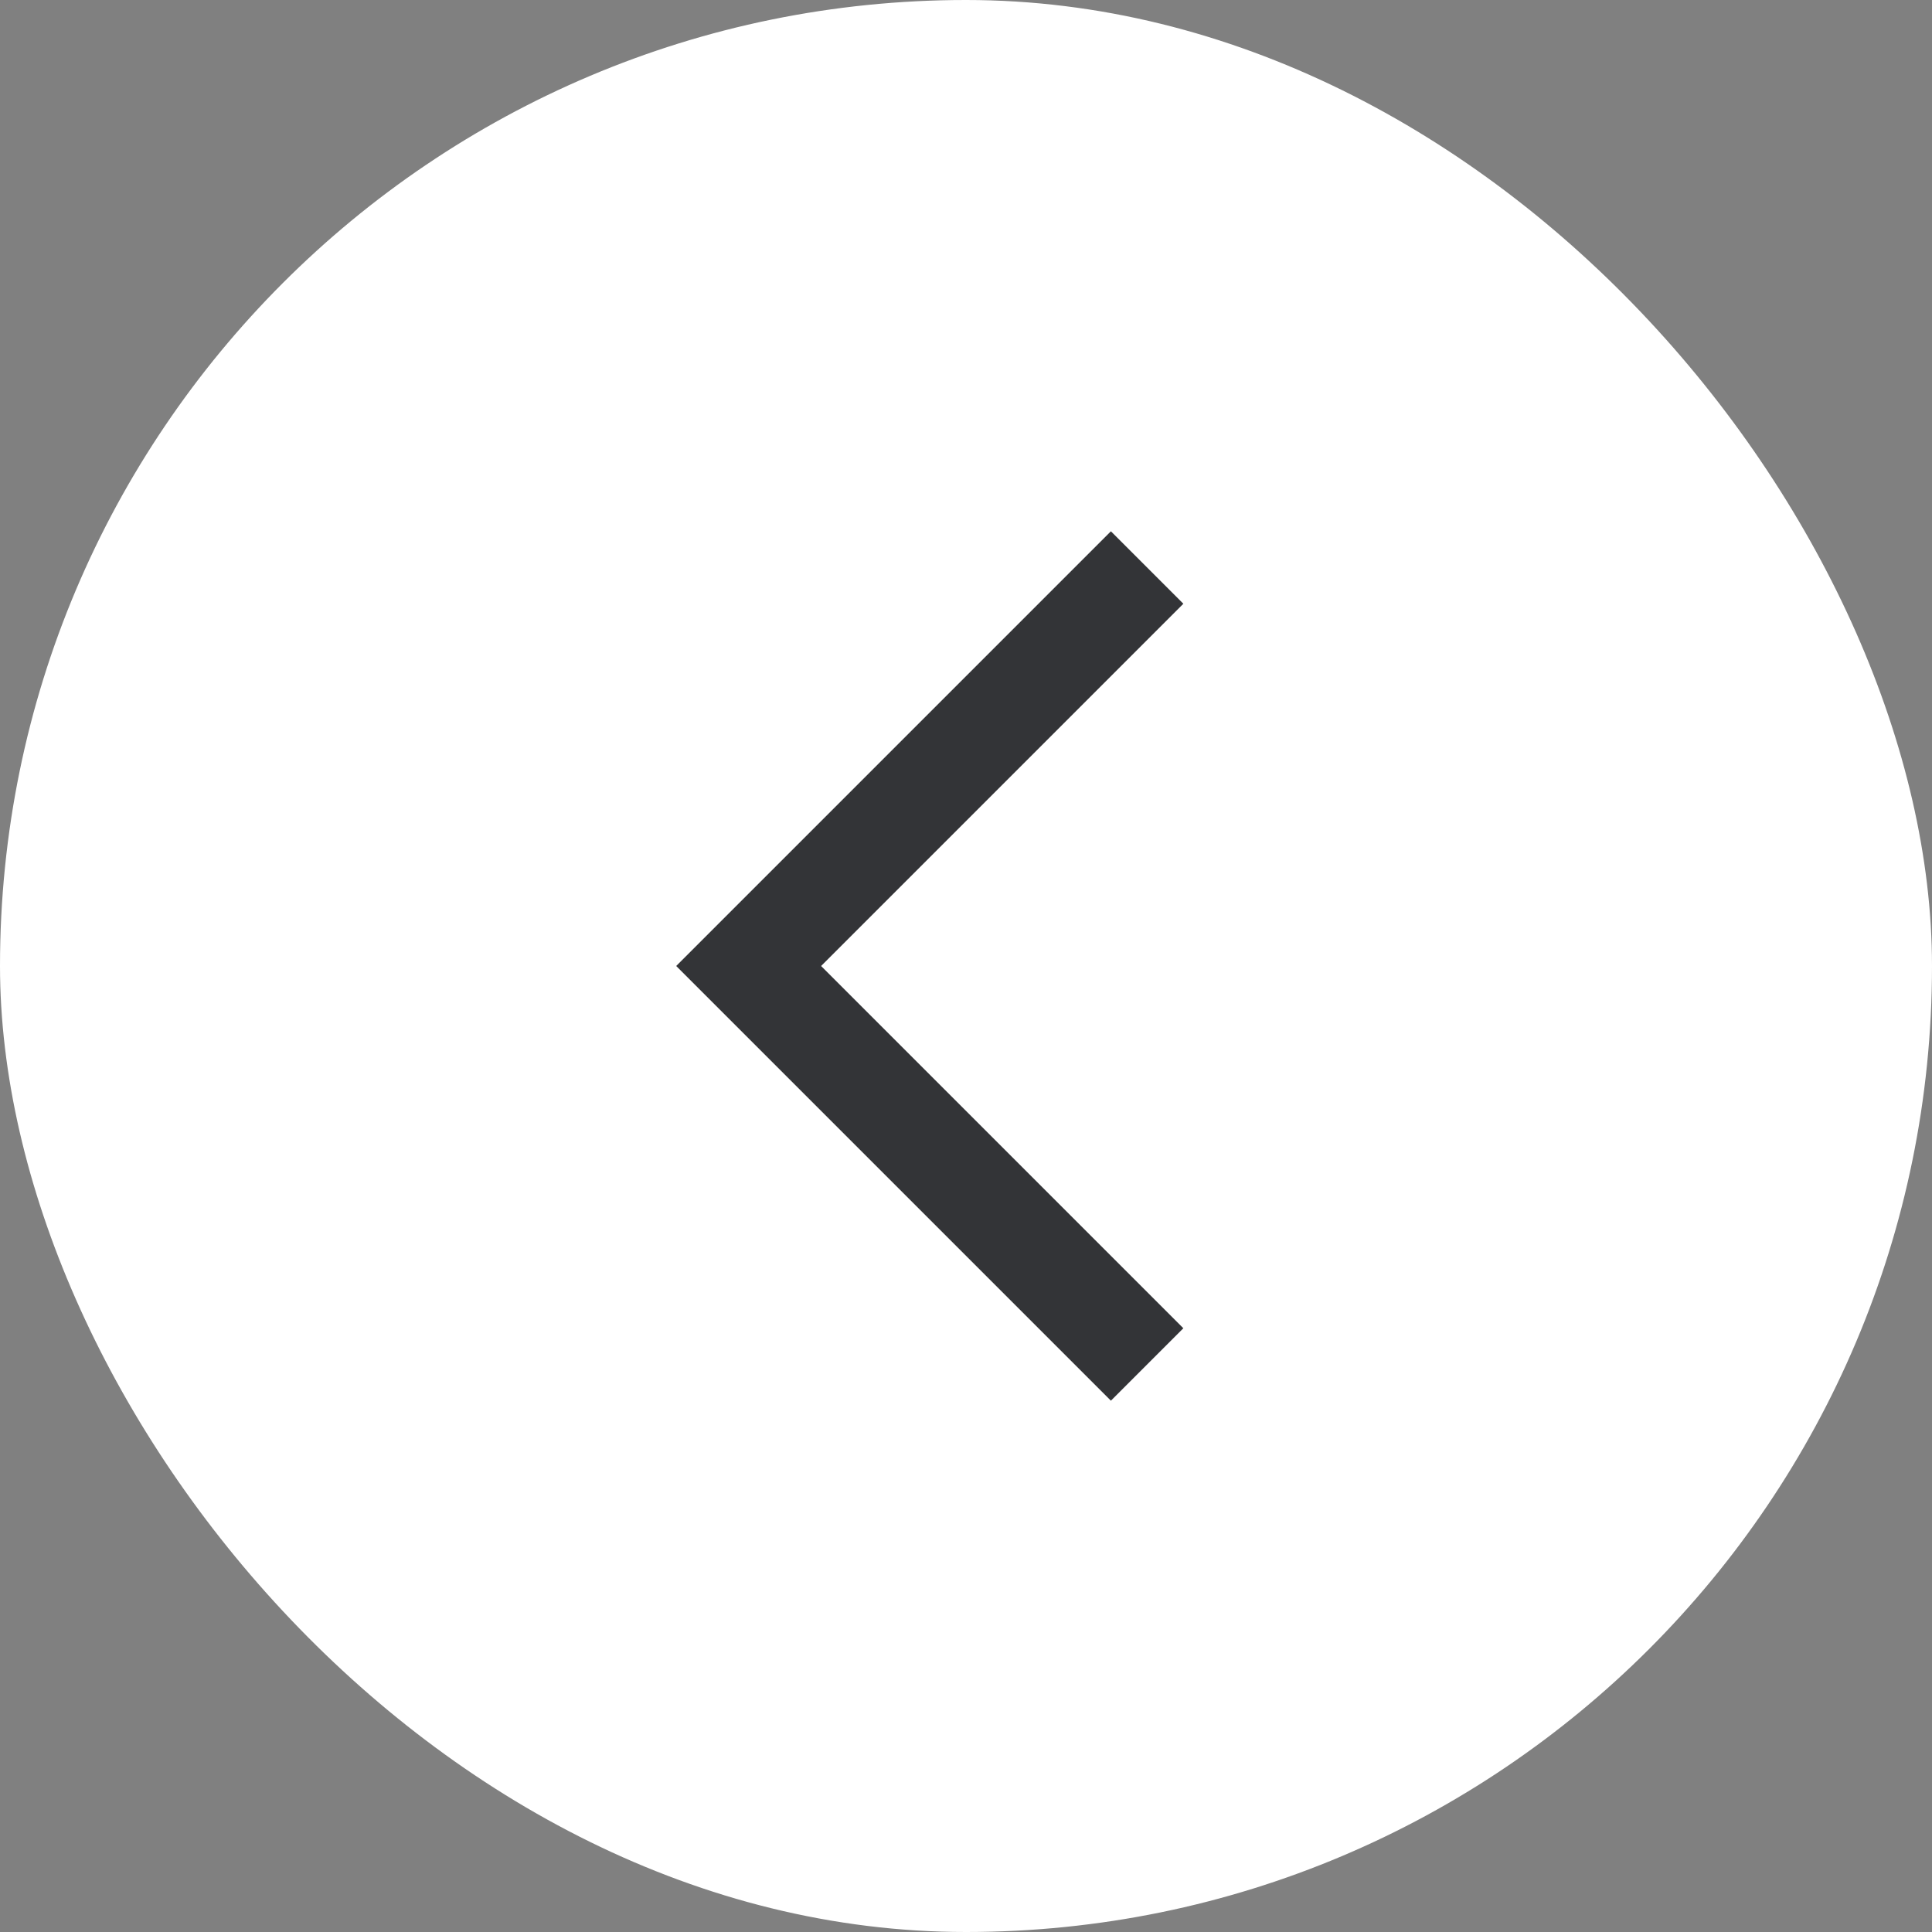
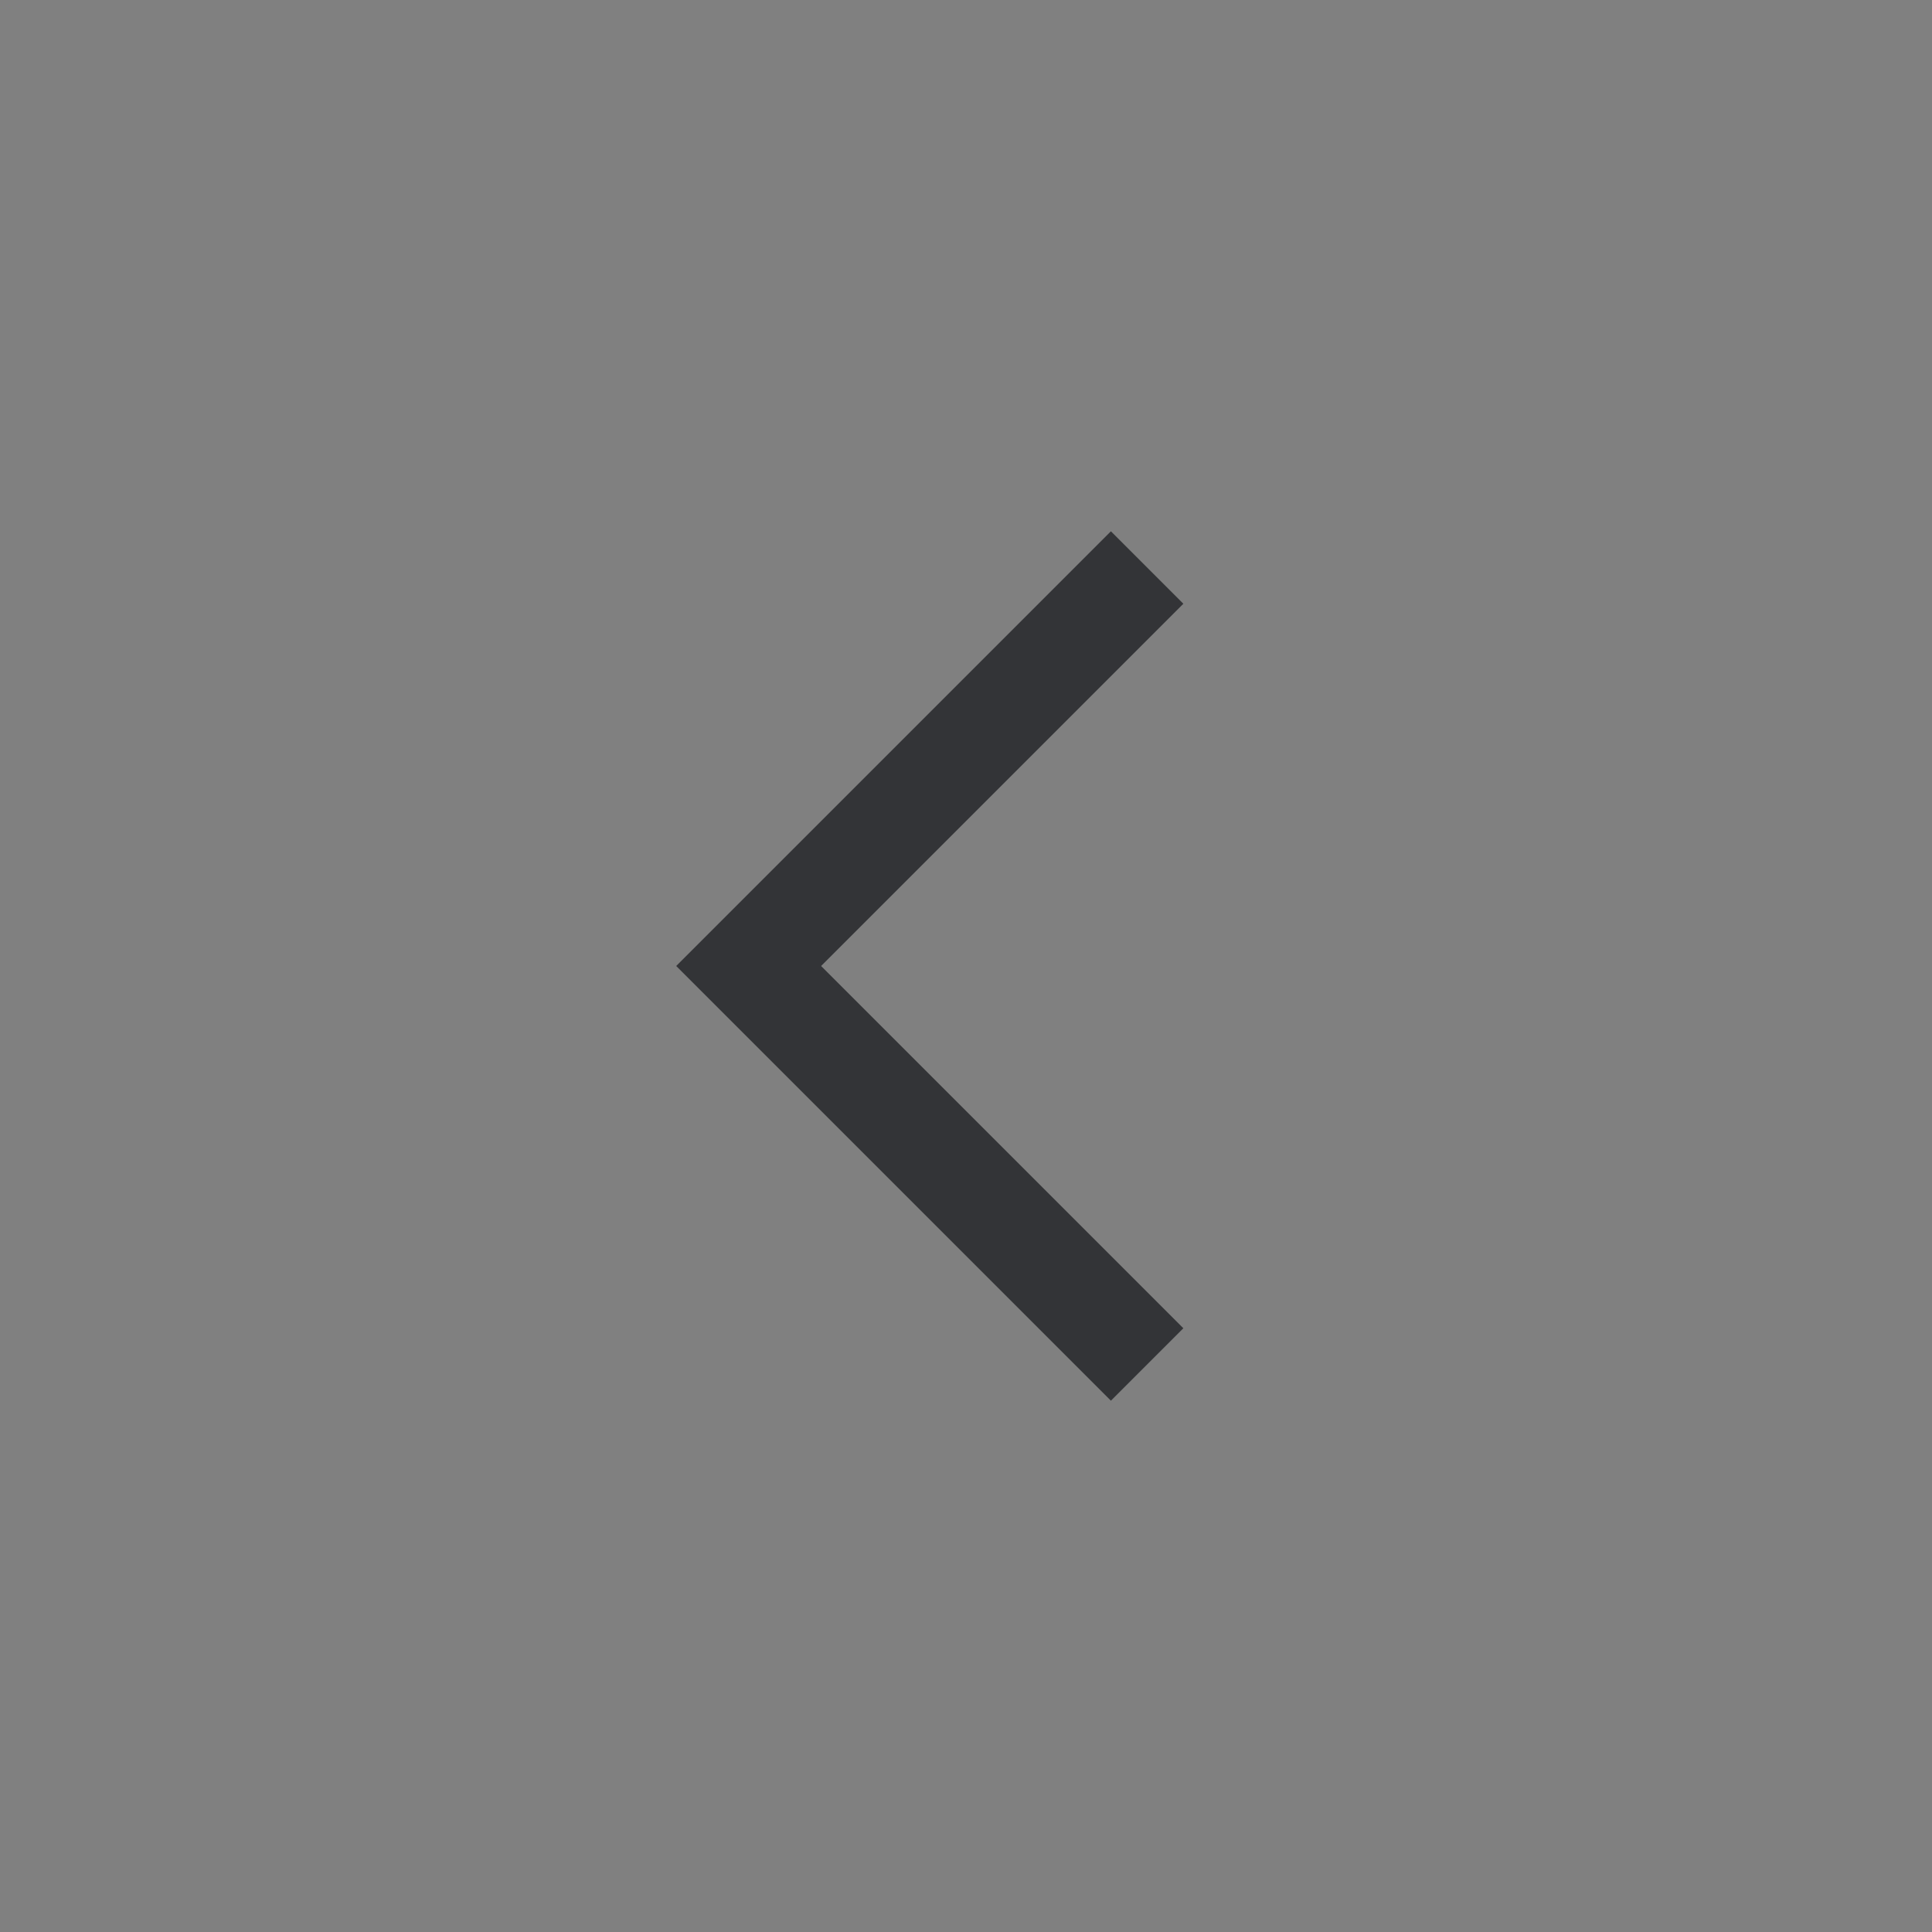
<svg xmlns="http://www.w3.org/2000/svg" width="40" height="40" viewBox="0 0 40 40" fill="none">
  <rect x="0" y="0" width="40" height="40" fill="#808080" stroke="none" />
-   <rect width="40" height="40" rx="20" fill="white" />
  <path d="M24.5 27.5L23 29L14 20L23 11L24.5 12.5L17 20L24.5 27.5Z" fill="#333437" />
</svg>